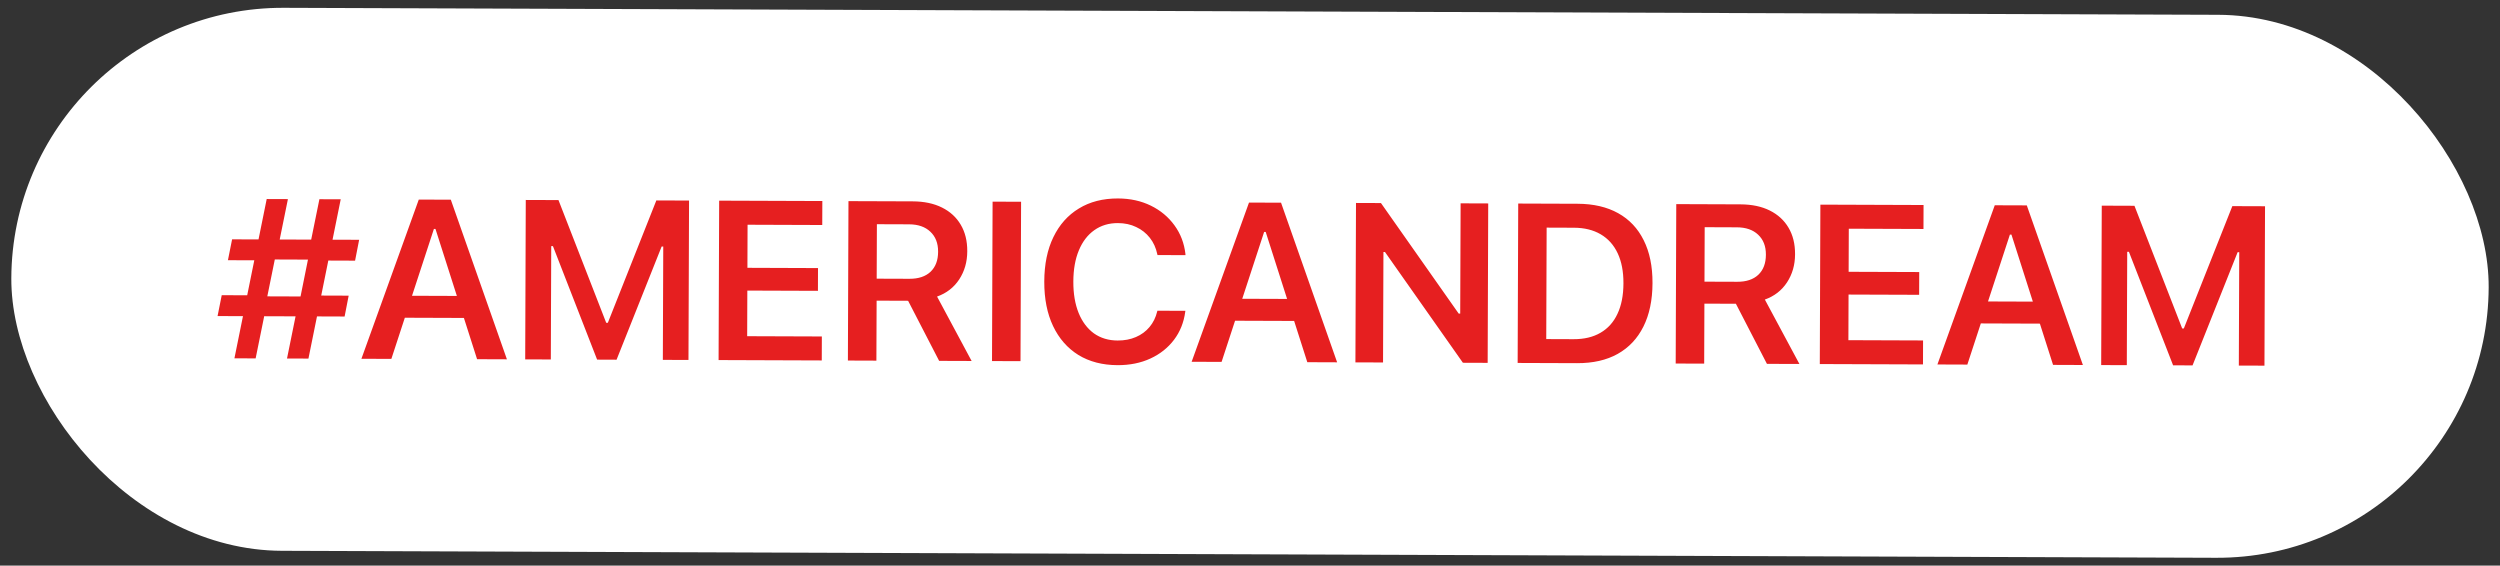
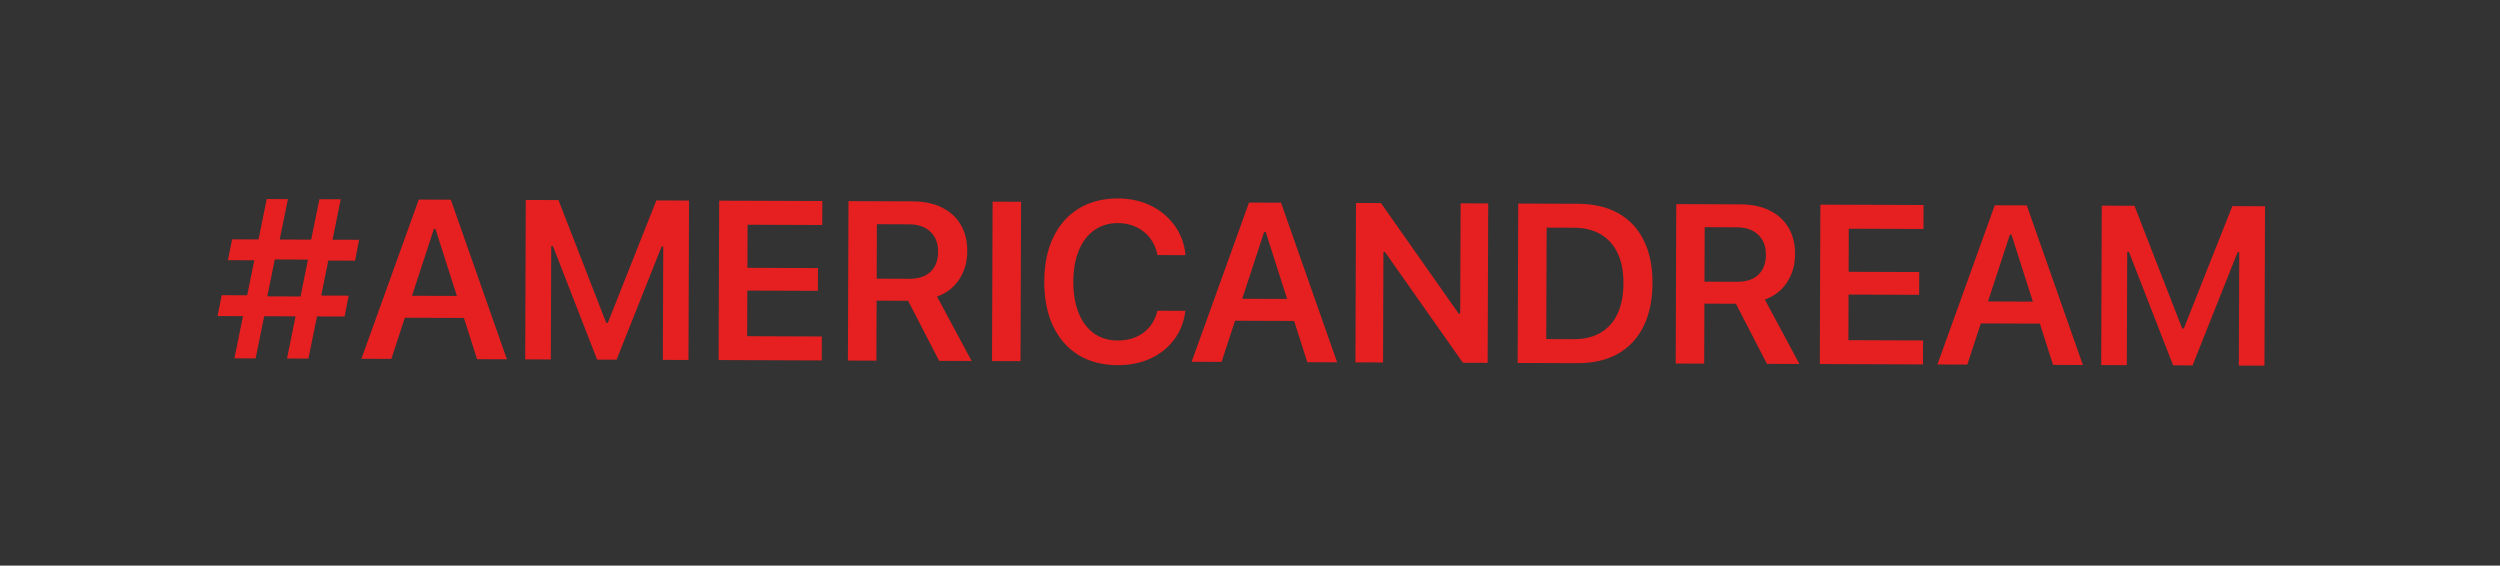
<svg xmlns="http://www.w3.org/2000/svg" width="221" height="50" viewBox="0 0 221 50" fill="none">
  <rect x="0" y="0" width="221" height="50" fill="#333333" stroke="none" />
-   <rect x="1.087" y="0.604" width="219" height="48" rx="24" transform="rotate(0.207 1.087 0.604)" fill="white" />
  <path d="M22.598 31.682L20.723 31.676L23.577 17.594L25.452 17.601L24.557 22.002L24.459 22.119L23.495 26.861L23.553 26.979L22.598 31.682ZM27.266 31.699L25.372 31.692L26.326 26.989L26.434 26.872L27.389 22.129L27.34 22.012L28.235 17.611L30.12 17.618L27.266 31.699ZM30.463 27.98L19.233 27.94L19.601 26.095L22.648 26.106L22.794 26.195L27.355 26.211L27.501 26.124L30.822 26.136L30.463 27.98ZM31.389 23.042L28.098 23.03L27.942 22.952L23.401 22.935L23.235 23.013L20.149 23.002L20.517 21.157L31.748 21.198L31.389 23.042ZM31.949 31.716L37.02 17.643L39.11 17.65L39.1 20.238L38.358 20.235L34.596 31.726L31.949 31.716ZM34.492 28.083L35.163 26.142L41.628 26.165L42.275 28.111L34.492 28.083ZM42.174 31.753L38.495 20.236L38.504 17.648L39.852 17.653L44.811 31.763L42.174 31.753ZM46.428 31.768L46.478 17.677L49.369 17.687L53.588 28.533L53.734 28.533L58.021 17.718L60.912 17.729L60.861 31.821L58.595 31.812L58.632 21.793L57.421 21.789L59.953 18.116L54.504 31.798L52.785 31.791L47.444 18.071L49.95 21.762L48.729 21.757L48.693 31.777L46.428 31.768ZM63.523 31.83L63.574 17.738L72.695 17.771L72.687 19.891L66.085 19.867L66.072 23.675L72.312 23.698L72.305 25.71L66.064 25.687L66.05 29.72L72.651 29.744L72.644 31.863L63.523 31.83ZM74.954 31.872L75.005 17.78L80.678 17.8C81.688 17.804 82.553 17.986 83.274 18.347C83.996 18.707 84.547 19.214 84.929 19.866C85.317 20.519 85.51 21.298 85.506 22.203L85.506 22.222C85.503 23.153 85.266 23.979 84.794 24.7C84.323 25.414 83.67 25.92 82.836 26.216L85.891 31.911L83.02 31.901L80.276 26.588C80.256 26.588 80.233 26.588 80.207 26.588C80.188 26.588 80.165 26.588 80.139 26.587L77.493 26.578L77.473 31.881L74.954 31.872ZM77.499 24.635L80.4 24.645C81.194 24.648 81.813 24.442 82.258 24.027C82.702 23.605 82.925 23.017 82.928 22.262L82.928 22.242C82.931 21.5 82.702 20.913 82.241 20.482C81.787 20.05 81.159 19.833 80.359 19.83L77.517 19.82L77.499 24.635ZM87.694 31.918L87.745 17.826L90.264 17.835L90.213 31.927L87.694 31.918ZM98.792 32.28C97.457 32.275 96.302 31.975 95.328 31.379C94.36 30.776 93.615 29.924 93.091 28.822C92.568 27.72 92.309 26.41 92.314 24.893L92.314 24.883C92.32 23.36 92.588 22.052 93.12 20.96C93.651 19.862 94.403 19.018 95.375 18.43C96.347 17.834 97.5 17.539 98.835 17.544C99.909 17.547 100.875 17.759 101.733 18.179C102.591 18.599 103.289 19.181 103.826 19.925C104.364 20.663 104.687 21.51 104.794 22.468L104.794 22.555L102.323 22.547L102.304 22.468C102.188 21.915 101.969 21.432 101.645 21.021C101.321 20.609 100.918 20.292 100.437 20.069C99.963 19.839 99.426 19.724 98.827 19.721C98.026 19.718 97.329 19.927 96.735 20.349C96.148 20.763 95.693 21.357 95.371 22.131C95.049 22.904 94.887 23.822 94.883 24.883L94.883 24.902C94.879 25.964 95.035 26.885 95.351 27.668C95.667 28.444 96.118 29.044 96.702 29.47C97.293 29.888 97.992 30.099 98.799 30.102C99.398 30.104 99.936 30.002 100.412 29.796C100.894 29.589 101.296 29.294 101.616 28.911C101.943 28.522 102.169 28.064 102.295 27.537L102.315 27.468L104.786 27.477L104.775 27.565C104.648 28.509 104.317 29.334 103.78 30.042C103.244 30.75 102.548 31.301 101.694 31.695C100.84 32.089 99.872 32.284 98.792 32.28ZM105.341 31.981L110.412 17.908L112.501 17.915L112.492 20.503L111.75 20.5L107.988 31.991L105.341 31.981ZM107.884 28.348L108.555 26.407L115.019 26.43L115.667 28.376L107.884 28.348ZM115.566 32.018L111.887 20.501L111.896 17.913L113.244 17.918L118.202 32.028L115.566 32.018ZM119.819 32.034L119.87 17.942L122.077 17.95L129.753 28.866L127.872 27.717L129.083 27.721L129.118 17.975L131.559 17.984L131.509 32.076L129.321 32.068L121.626 21.132L123.517 22.281L122.296 22.277L122.261 32.042L119.819 32.034ZM134.16 32.085L134.211 17.994L139.465 18.013C140.865 18.018 142.059 18.296 143.046 18.846C144.034 19.396 144.786 20.193 145.303 21.237C145.827 22.28 146.086 23.541 146.081 25.019L146.081 25.039C146.075 26.536 145.807 27.814 145.276 28.874C144.751 29.926 143.993 30.731 143.001 31.287C142.016 31.837 140.821 32.109 139.414 32.104L134.16 32.085ZM136.688 29.975L139.1 29.984C140.037 29.988 140.832 29.798 141.485 29.416C142.144 29.035 142.644 28.477 142.985 27.742C143.333 27.008 143.508 26.113 143.512 25.059L143.512 25.039C143.516 24.004 143.347 23.121 143.004 22.391C142.662 21.66 142.162 21.102 141.506 20.715C140.85 20.329 140.06 20.134 139.135 20.131L136.723 20.122L136.688 29.975ZM148.131 32.136L148.182 18.044L153.855 18.065C154.865 18.068 155.73 18.25 156.451 18.611C157.172 18.972 157.724 19.478 158.106 20.131C158.494 20.783 158.687 21.562 158.683 22.467L158.683 22.486C158.68 23.417 158.443 24.243 157.971 24.964C157.5 25.679 156.847 26.184 156.013 26.481L159.068 32.175L156.197 32.165L153.453 26.852C153.433 26.852 153.41 26.852 153.384 26.852C153.365 26.852 153.342 26.852 153.316 26.852L150.669 26.842L150.65 32.145L148.131 32.136ZM150.676 24.899L153.577 24.909C154.371 24.912 154.99 24.706 155.434 24.291C155.879 23.869 156.102 23.281 156.105 22.526L156.105 22.506C156.108 21.764 155.879 21.177 155.418 20.746C154.964 20.315 154.336 20.098 153.536 20.095L150.694 20.084L150.676 24.899ZM160.87 32.182L160.921 18.09L170.042 18.123L170.035 20.242L163.433 20.218L163.419 24.027L169.66 24.049L169.652 26.061L163.412 26.039L163.398 30.072L169.999 30.096L169.992 32.215L160.87 32.182ZM171.267 32.219L176.337 18.146L178.427 18.153L178.417 20.741L177.675 20.739L173.913 32.229L171.267 32.219ZM173.809 28.586L174.48 26.645L180.945 26.668L181.592 28.614L173.809 28.586ZM181.491 32.256L177.812 20.739L177.821 18.151L179.169 18.156L184.128 32.266L181.491 32.256ZM185.745 32.272L185.795 18.18L188.686 18.191L192.905 29.036L193.051 29.036L197.338 18.222L200.229 18.232L200.178 32.324L197.912 32.316L197.949 22.296L196.738 22.292L199.271 18.619L193.821 32.301L192.102 32.295L186.761 18.574L189.267 22.265L188.046 22.261L188.01 32.28L185.745 32.272Z" fill="#E61F20" />
</svg>